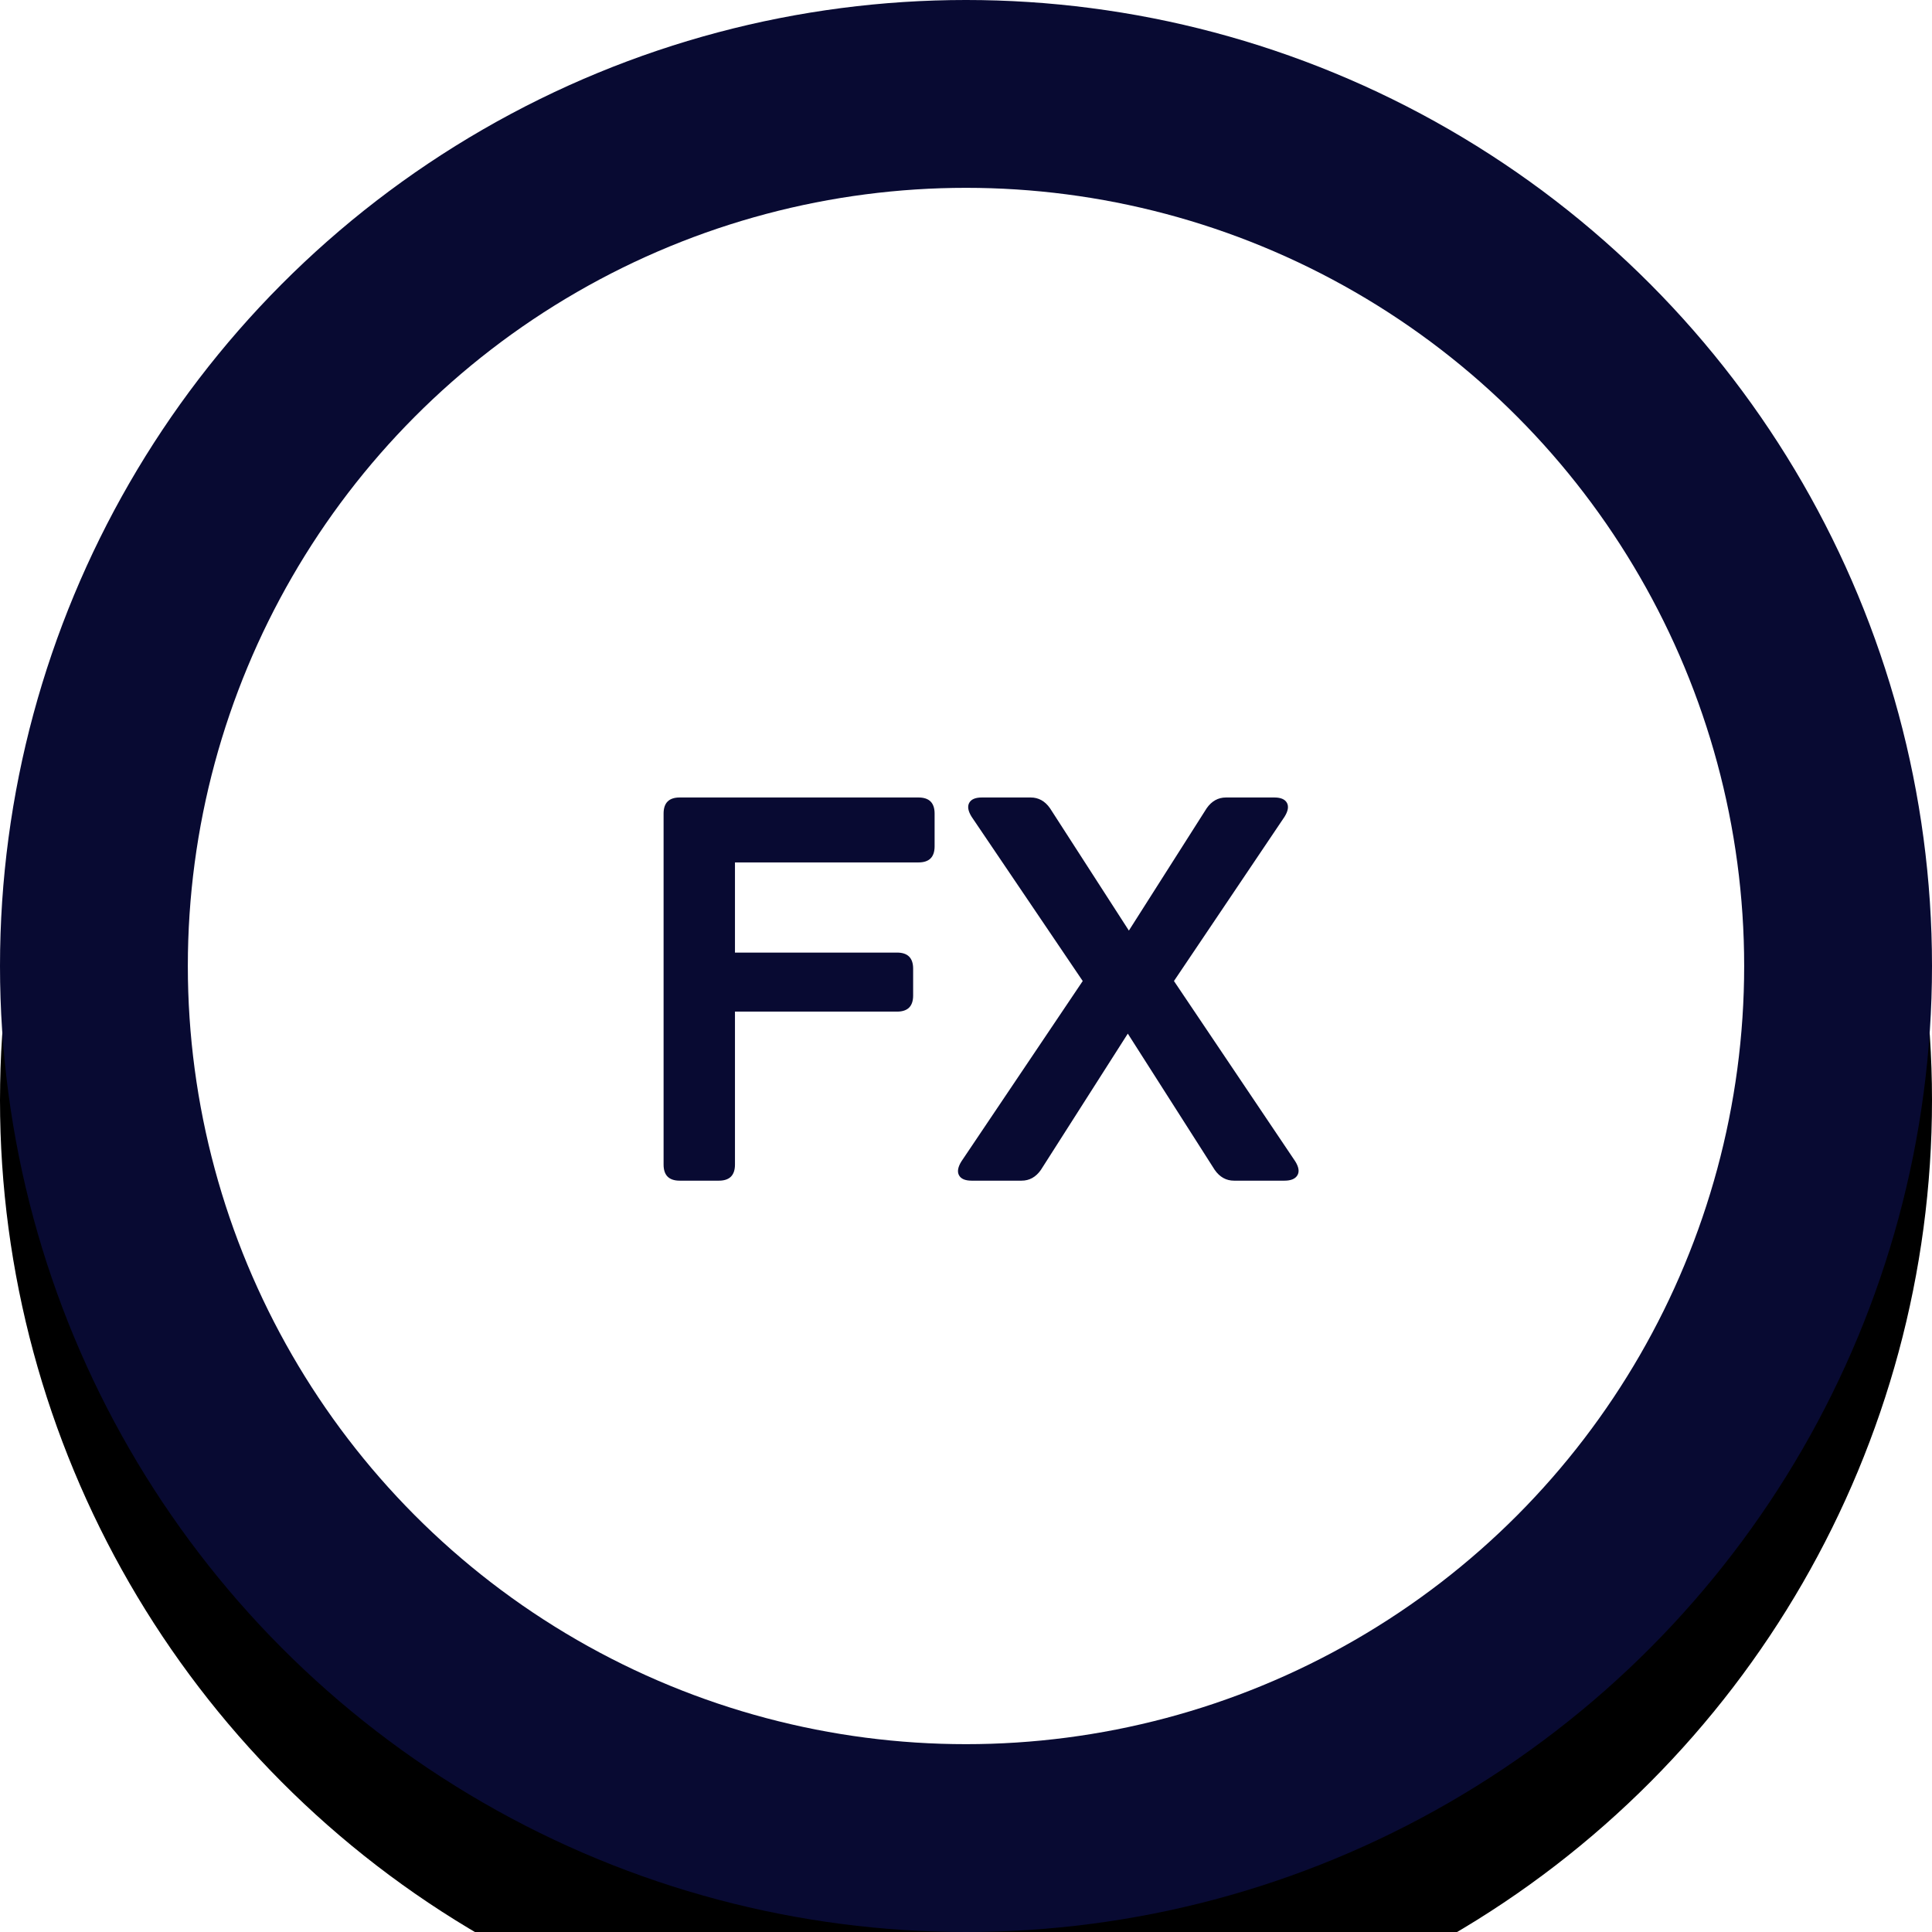
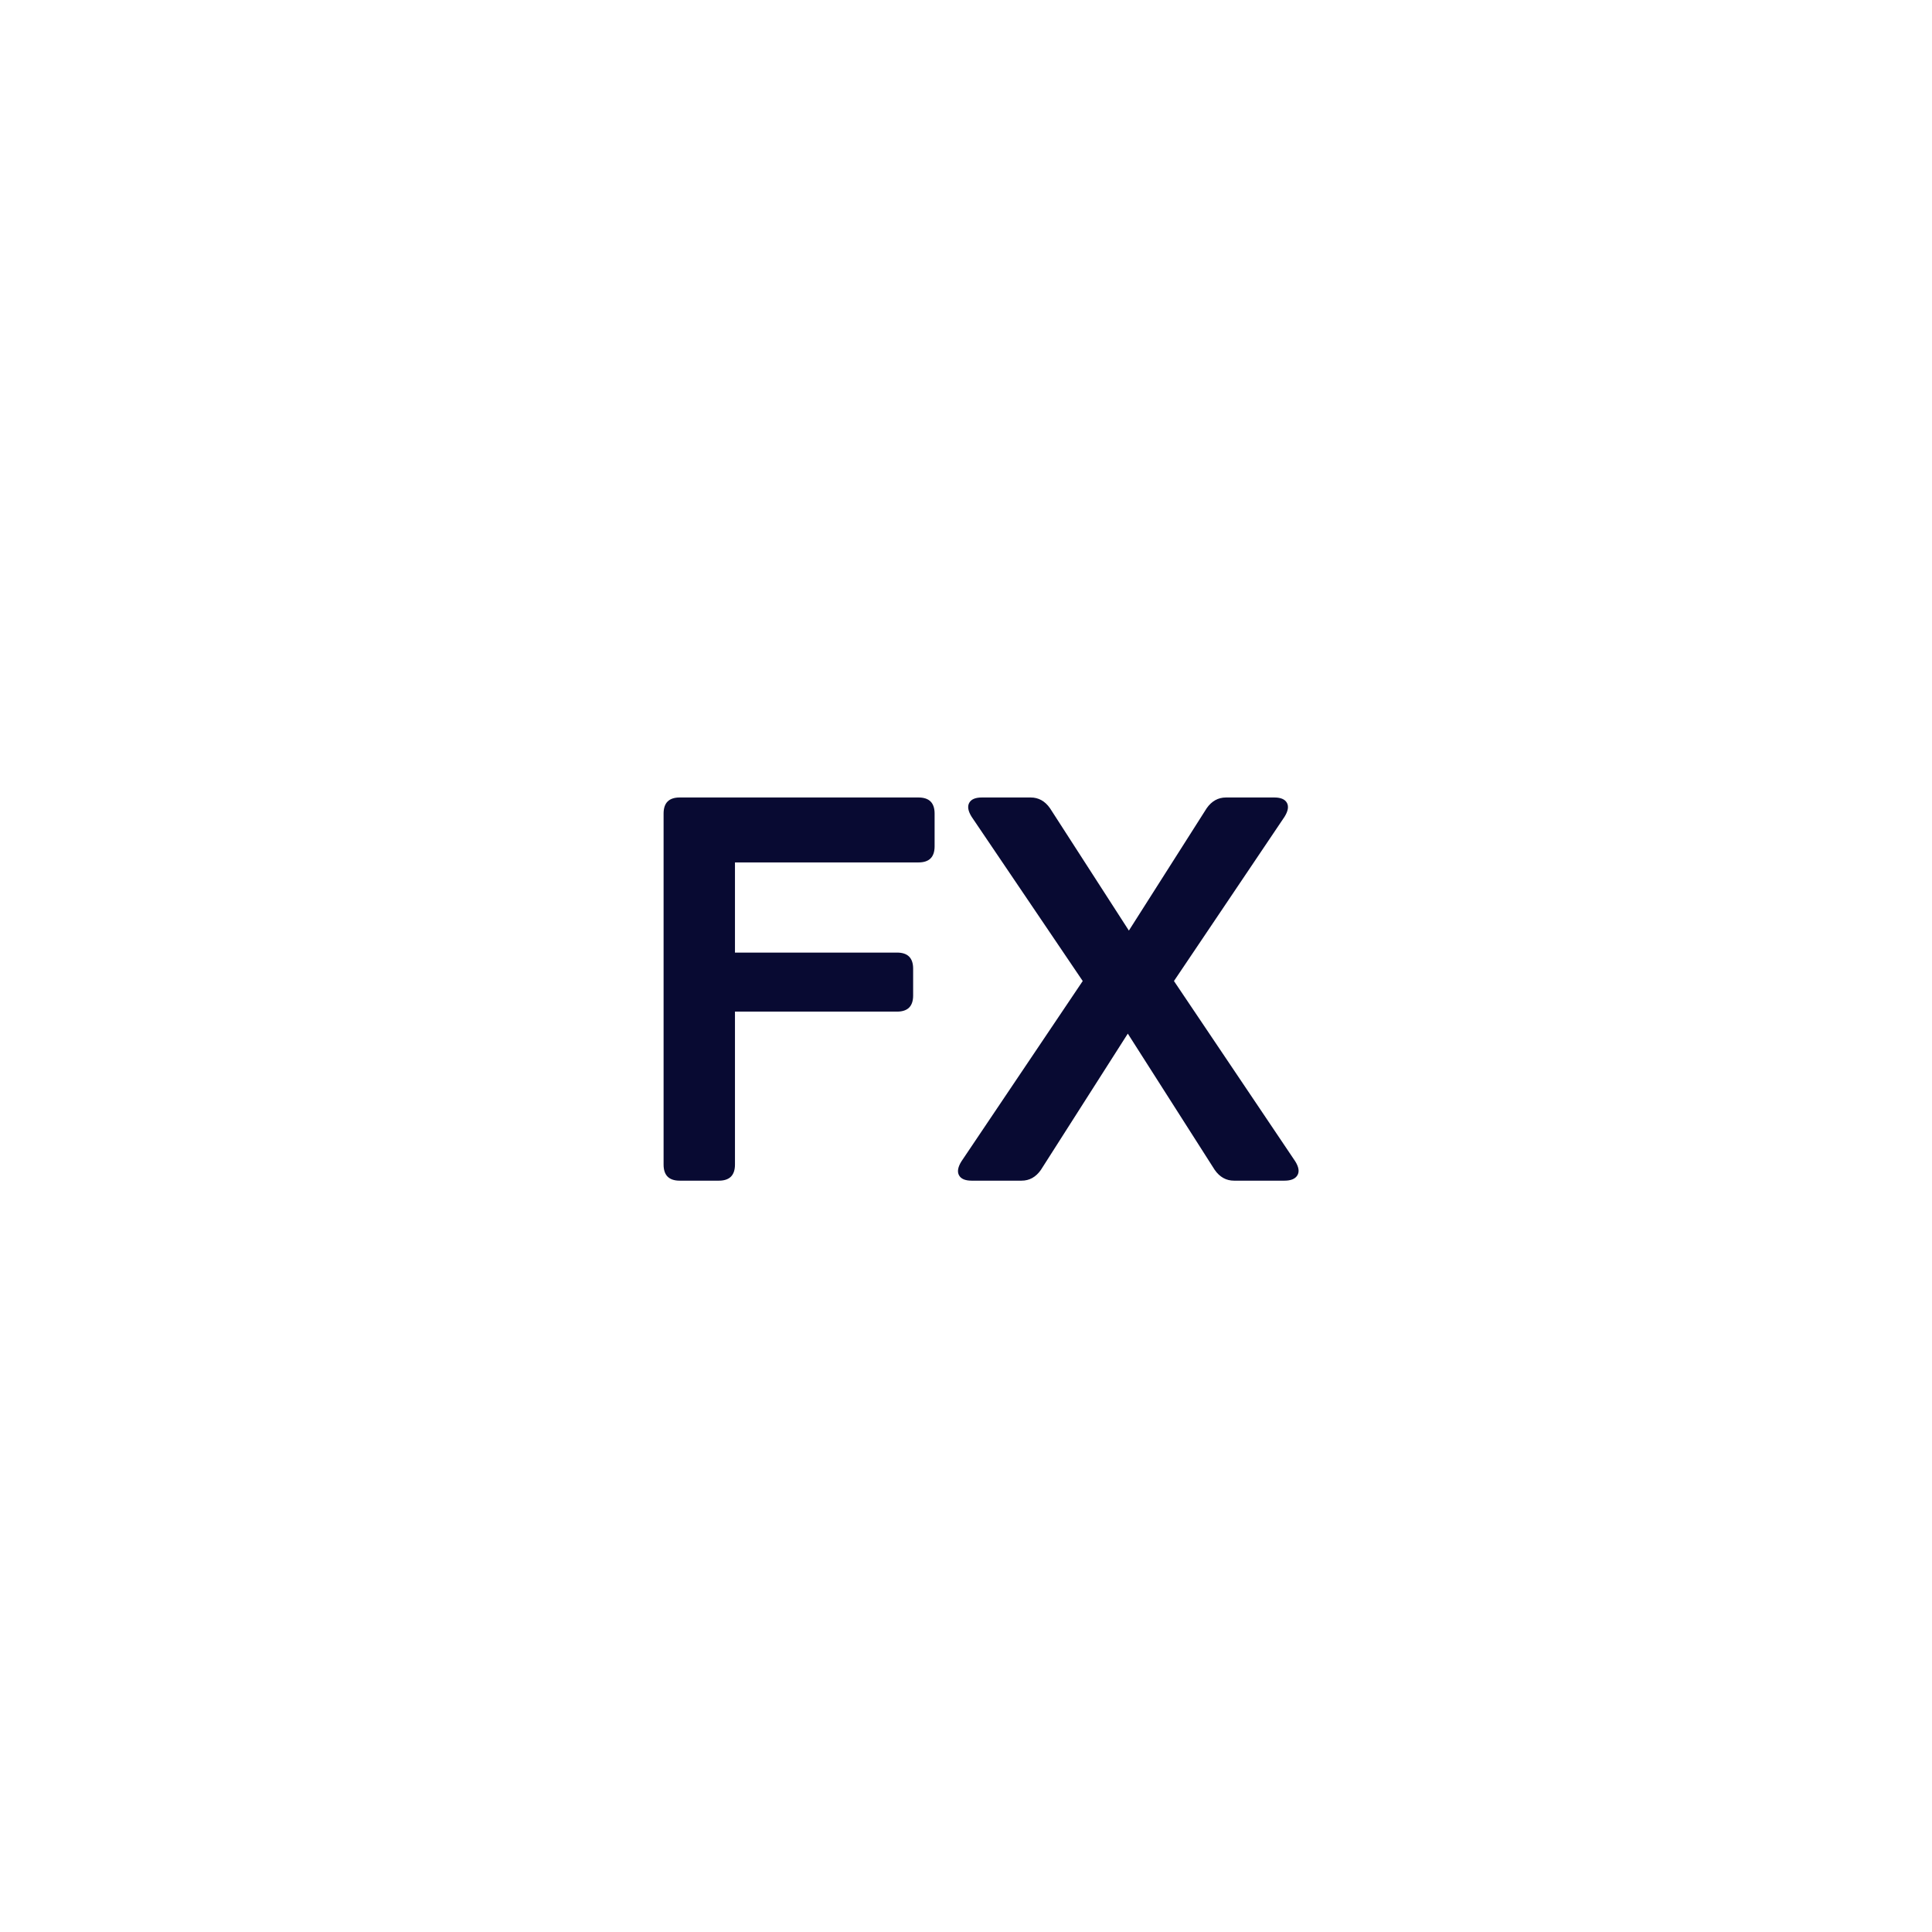
<svg xmlns="http://www.w3.org/2000/svg" xmlns:xlink="http://www.w3.org/1999/xlink" width="72px" height="72px" viewBox="0 0 72 72" version="1.1">
  <title>img/cointype/FXb</title>
  <desc>Created with Sketch.</desc>
  <defs>
-     <circle id="path-1" cx="36" cy="36" r="36" />
    <filter x="-51.4%" y="-44.4%" width="202.8%" height="202.8%" filterUnits="objectBoundingBox" id="filter-2">
      <feOffset dx="0" dy="5" in="SourceAlpha" result="shadowOffsetOuter1" />
      <feGaussianBlur stdDeviation="11.5" in="shadowOffsetOuter1" result="shadowBlurOuter1" />
      <feColorMatrix values="0 0 0 0 0   0 0 0 0 0   0 0 0 0 0  0 0 0 0.038 0" type="matrix" in="shadowBlurOuter1" />
    </filter>
  </defs>
  <g id="img/cointype/FXb" stroke="none" stroke-width="1" fill="none" fill-rule="evenodd">
    <g id="img/cointype/FXC">
      <g id="椭圆形">
        <use fill="black" fill-opacity="1" filter="url(#filter-2)" xlink:href="#path-1" />
        <use fill="#080A32" fill-rule="evenodd" xlink:href="#path-1" />
      </g>
      <circle id="椭圆形备份-8" fill="#FFFFFF" cx="36" cy="36" r="29" />
      <path d="M26.79,44 C27.19,44 27.39,43.8 27.39,43.4 L27.39,43.4 L27.39,37.7 L33.43,37.7 C33.83,37.7 34.03,37.5 34.03,37.1 L34.03,37.1 L34.03,36.1 C34.03,35.7 33.83,35.5 33.43,35.5 L33.43,35.5 L27.39,35.5 L27.39,32.14 L34.23,32.14 C34.63,32.14 34.83,31.94 34.83,31.54 L34.83,31.54 L34.83,30.32 C34.83,29.92 34.63,29.72 34.23,29.72 L34.23,29.72 L25.33,29.72 C24.93,29.72 24.73,29.92 24.73,30.32 L24.73,30.32 L24.73,43.4 C24.73,43.8 24.93,44 25.33,44 L25.33,44 L26.79,44 Z M38.07,44 C38.363,44 38.603,43.867 38.79,43.6 L38.79,43.6 L42.03,38.52 L45.27,43.6 C45.457,43.867 45.697,44 45.99,44 L45.99,44 L47.87,44 C48.11,44 48.27,43.933 48.35,43.8 C48.43,43.667 48.403,43.493 48.27,43.28 L48.27,43.28 L43.75,36.56 L47.87,30.44 C48.003,30.227 48.033,30.053 47.96,29.92 C47.887,29.787 47.73,29.72 47.49,29.72 L47.49,29.72 L45.69,29.72 C45.397,29.72 45.157,29.853 44.97,30.12 L44.97,30.12 L42.07,34.68 L39.13,30.12 C38.943,29.853 38.703,29.72 38.41,29.72 L38.41,29.72 L36.59,29.72 C36.35,29.72 36.193,29.787 36.12,29.92 C36.047,30.053 36.077,30.227 36.21,30.44 L36.21,30.44 L40.35,36.56 L35.83,43.28 C35.697,43.493 35.667,43.667 35.74,43.8 C35.813,43.933 35.97,44 36.21,44 L36.21,44 L38.07,44 Z" id="FX" fill="#080A32" fill-rule="nonzero" />
    </g>
  </g>
</svg>